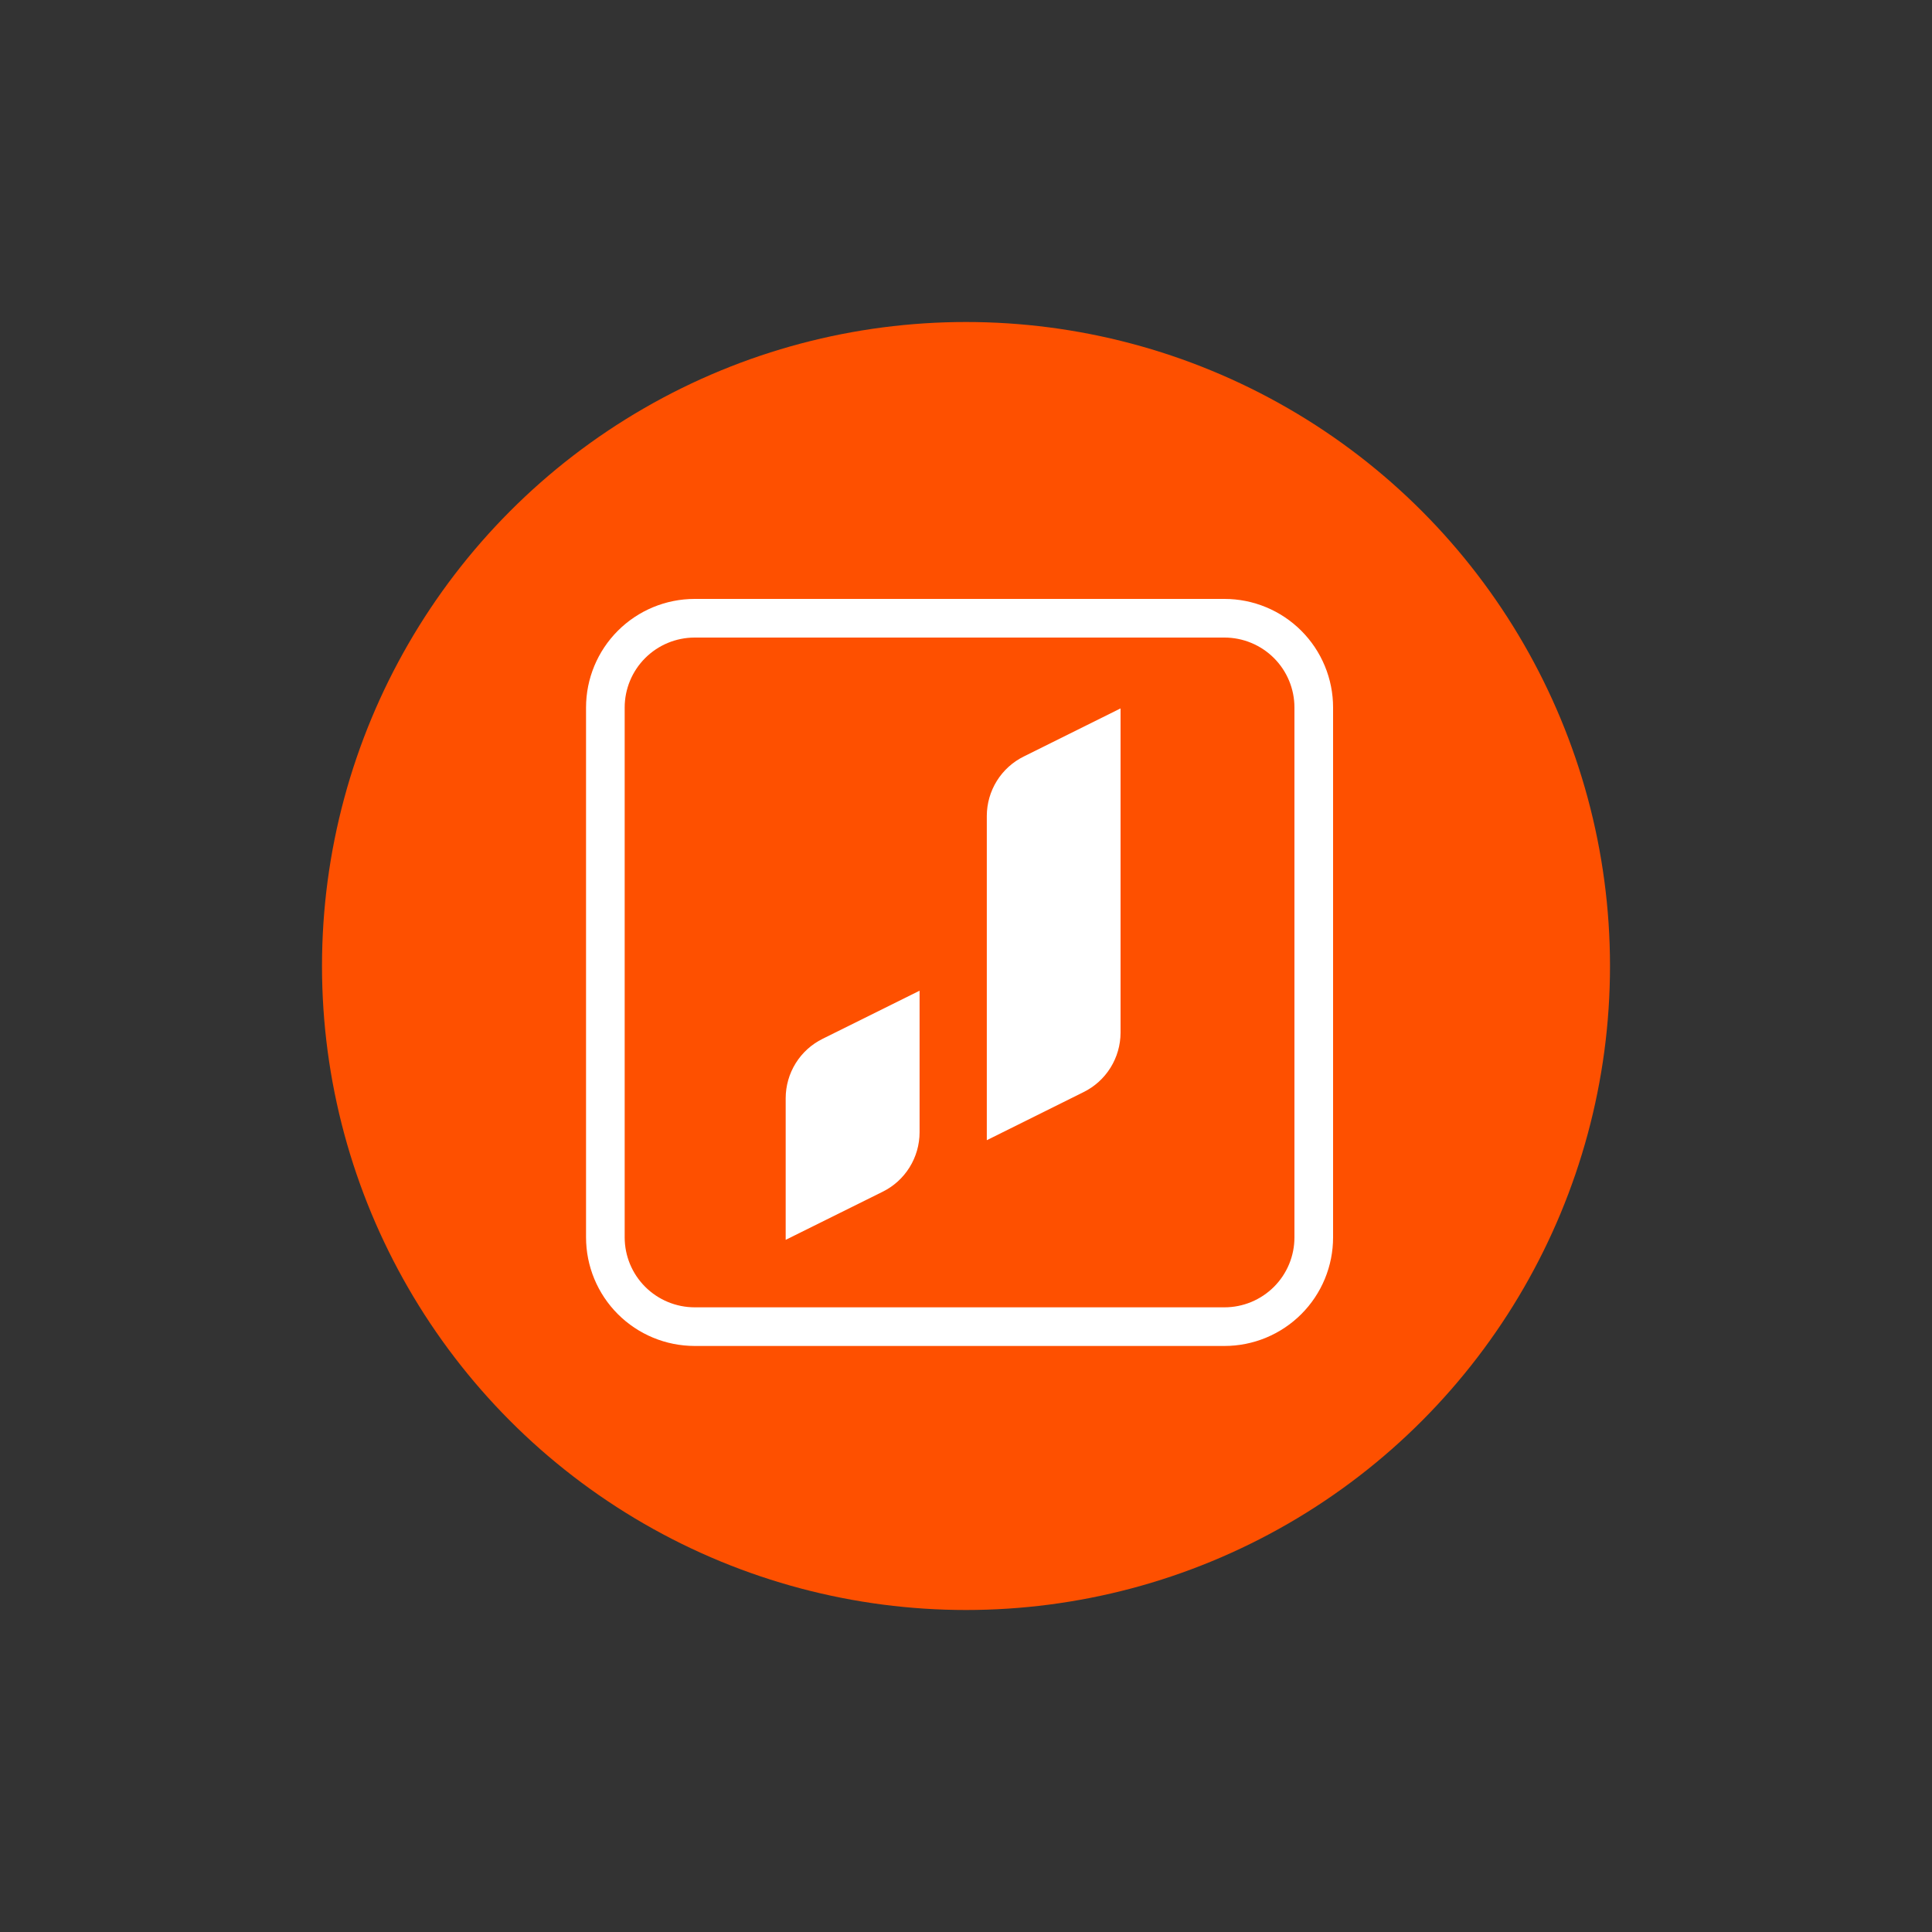
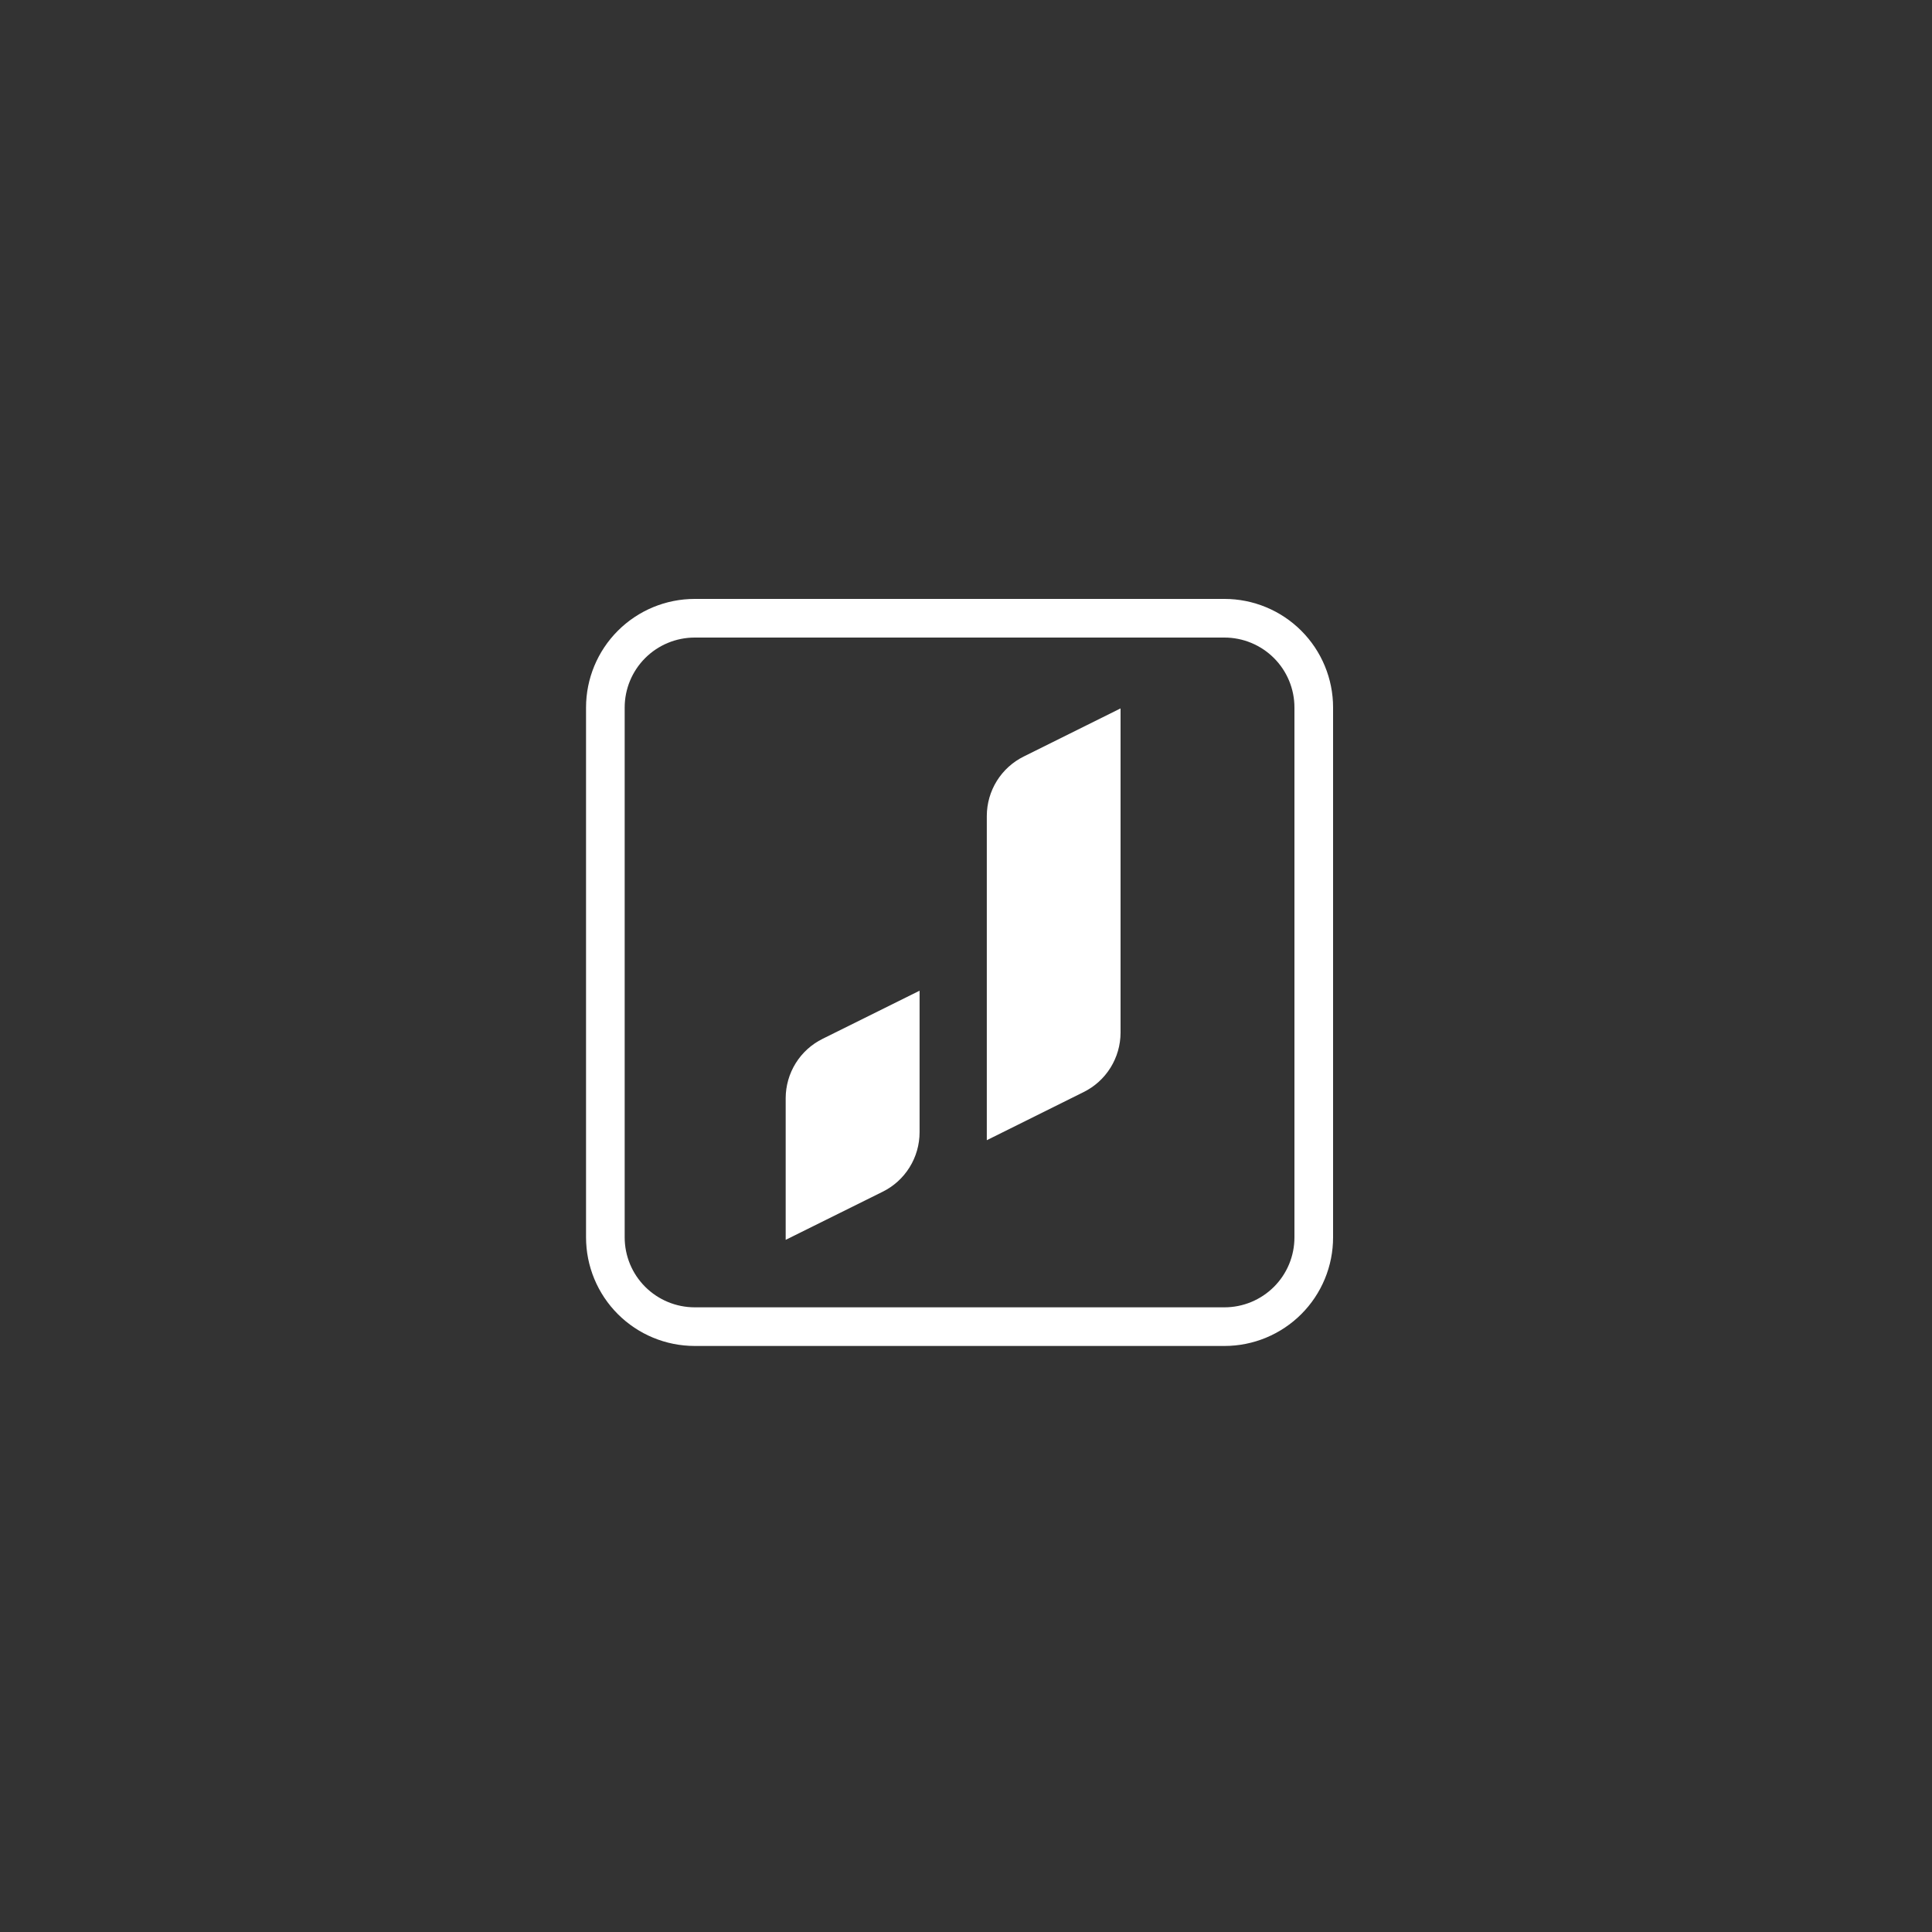
<svg xmlns="http://www.w3.org/2000/svg" width="150" height="150" viewBox="0 0 150 150" fill="none">
  <rect x="0" y="0" width="150" height="150" fill="#333333" stroke="none" />
-   <circle cx="75" cy="75" r="50" fill="#FE5000" />
  <path fill-rule="evenodd" clip-rule="evenodd" d="M102 54.929V96.065C102.001 96.976 101.822 97.877 101.474 98.719C101.126 99.56 100.615 100.325 99.971 100.969C99.327 101.612 98.563 102.123 97.721 102.472C96.88 102.821 95.978 103 95.067 103H53.933C52.094 102.999 50.331 102.267 49.03 100.967C47.73 99.667 47 97.904 47 96.065V54.929C47.001 53.092 47.732 51.33 49.032 50.031C50.332 48.732 52.095 48.001 53.933 48H95.067C95.977 48 96.879 48.179 97.72 48.528C98.561 48.876 99.325 49.386 99.969 50.03C100.613 50.673 101.124 51.437 101.472 52.278C101.821 53.118 102 54.02 102 54.929Z" stroke="white" stroke-width="3" stroke-miterlimit="10" />
-   <path fill-rule="evenodd" clip-rule="evenodd" d="M87 55L79.49 58.732C78.63 59.155 77.904 59.812 77.396 60.627C76.888 61.442 76.618 62.384 76.615 63.345V88.525L84.125 84.792C84.985 84.369 85.71 83.713 86.218 82.898C86.726 82.082 86.997 81.141 87 80.18V55ZM63.875 80.65L71.396 76.918V87.916C71.394 88.877 71.124 89.818 70.617 90.633C70.11 91.448 69.386 92.105 68.526 92.528L61 96.261V85.263C61.002 84.302 61.272 83.359 61.78 82.544C62.288 81.729 63.014 81.073 63.875 80.65Z" fill="white" />
+   <path fill-rule="evenodd" clip-rule="evenodd" d="M87 55L79.49 58.732C78.63 59.155 77.904 59.812 77.396 60.627C76.888 61.442 76.618 62.384 76.615 63.345V88.525L84.125 84.792C84.985 84.369 85.71 83.713 86.218 82.898C86.726 82.082 86.997 81.141 87 80.18ZM63.875 80.65L71.396 76.918V87.916C71.394 88.877 71.124 89.818 70.617 90.633C70.11 91.448 69.386 92.105 68.526 92.528L61 96.261V85.263C61.002 84.302 61.272 83.359 61.78 82.544C62.288 81.729 63.014 81.073 63.875 80.65Z" fill="white" />
</svg>